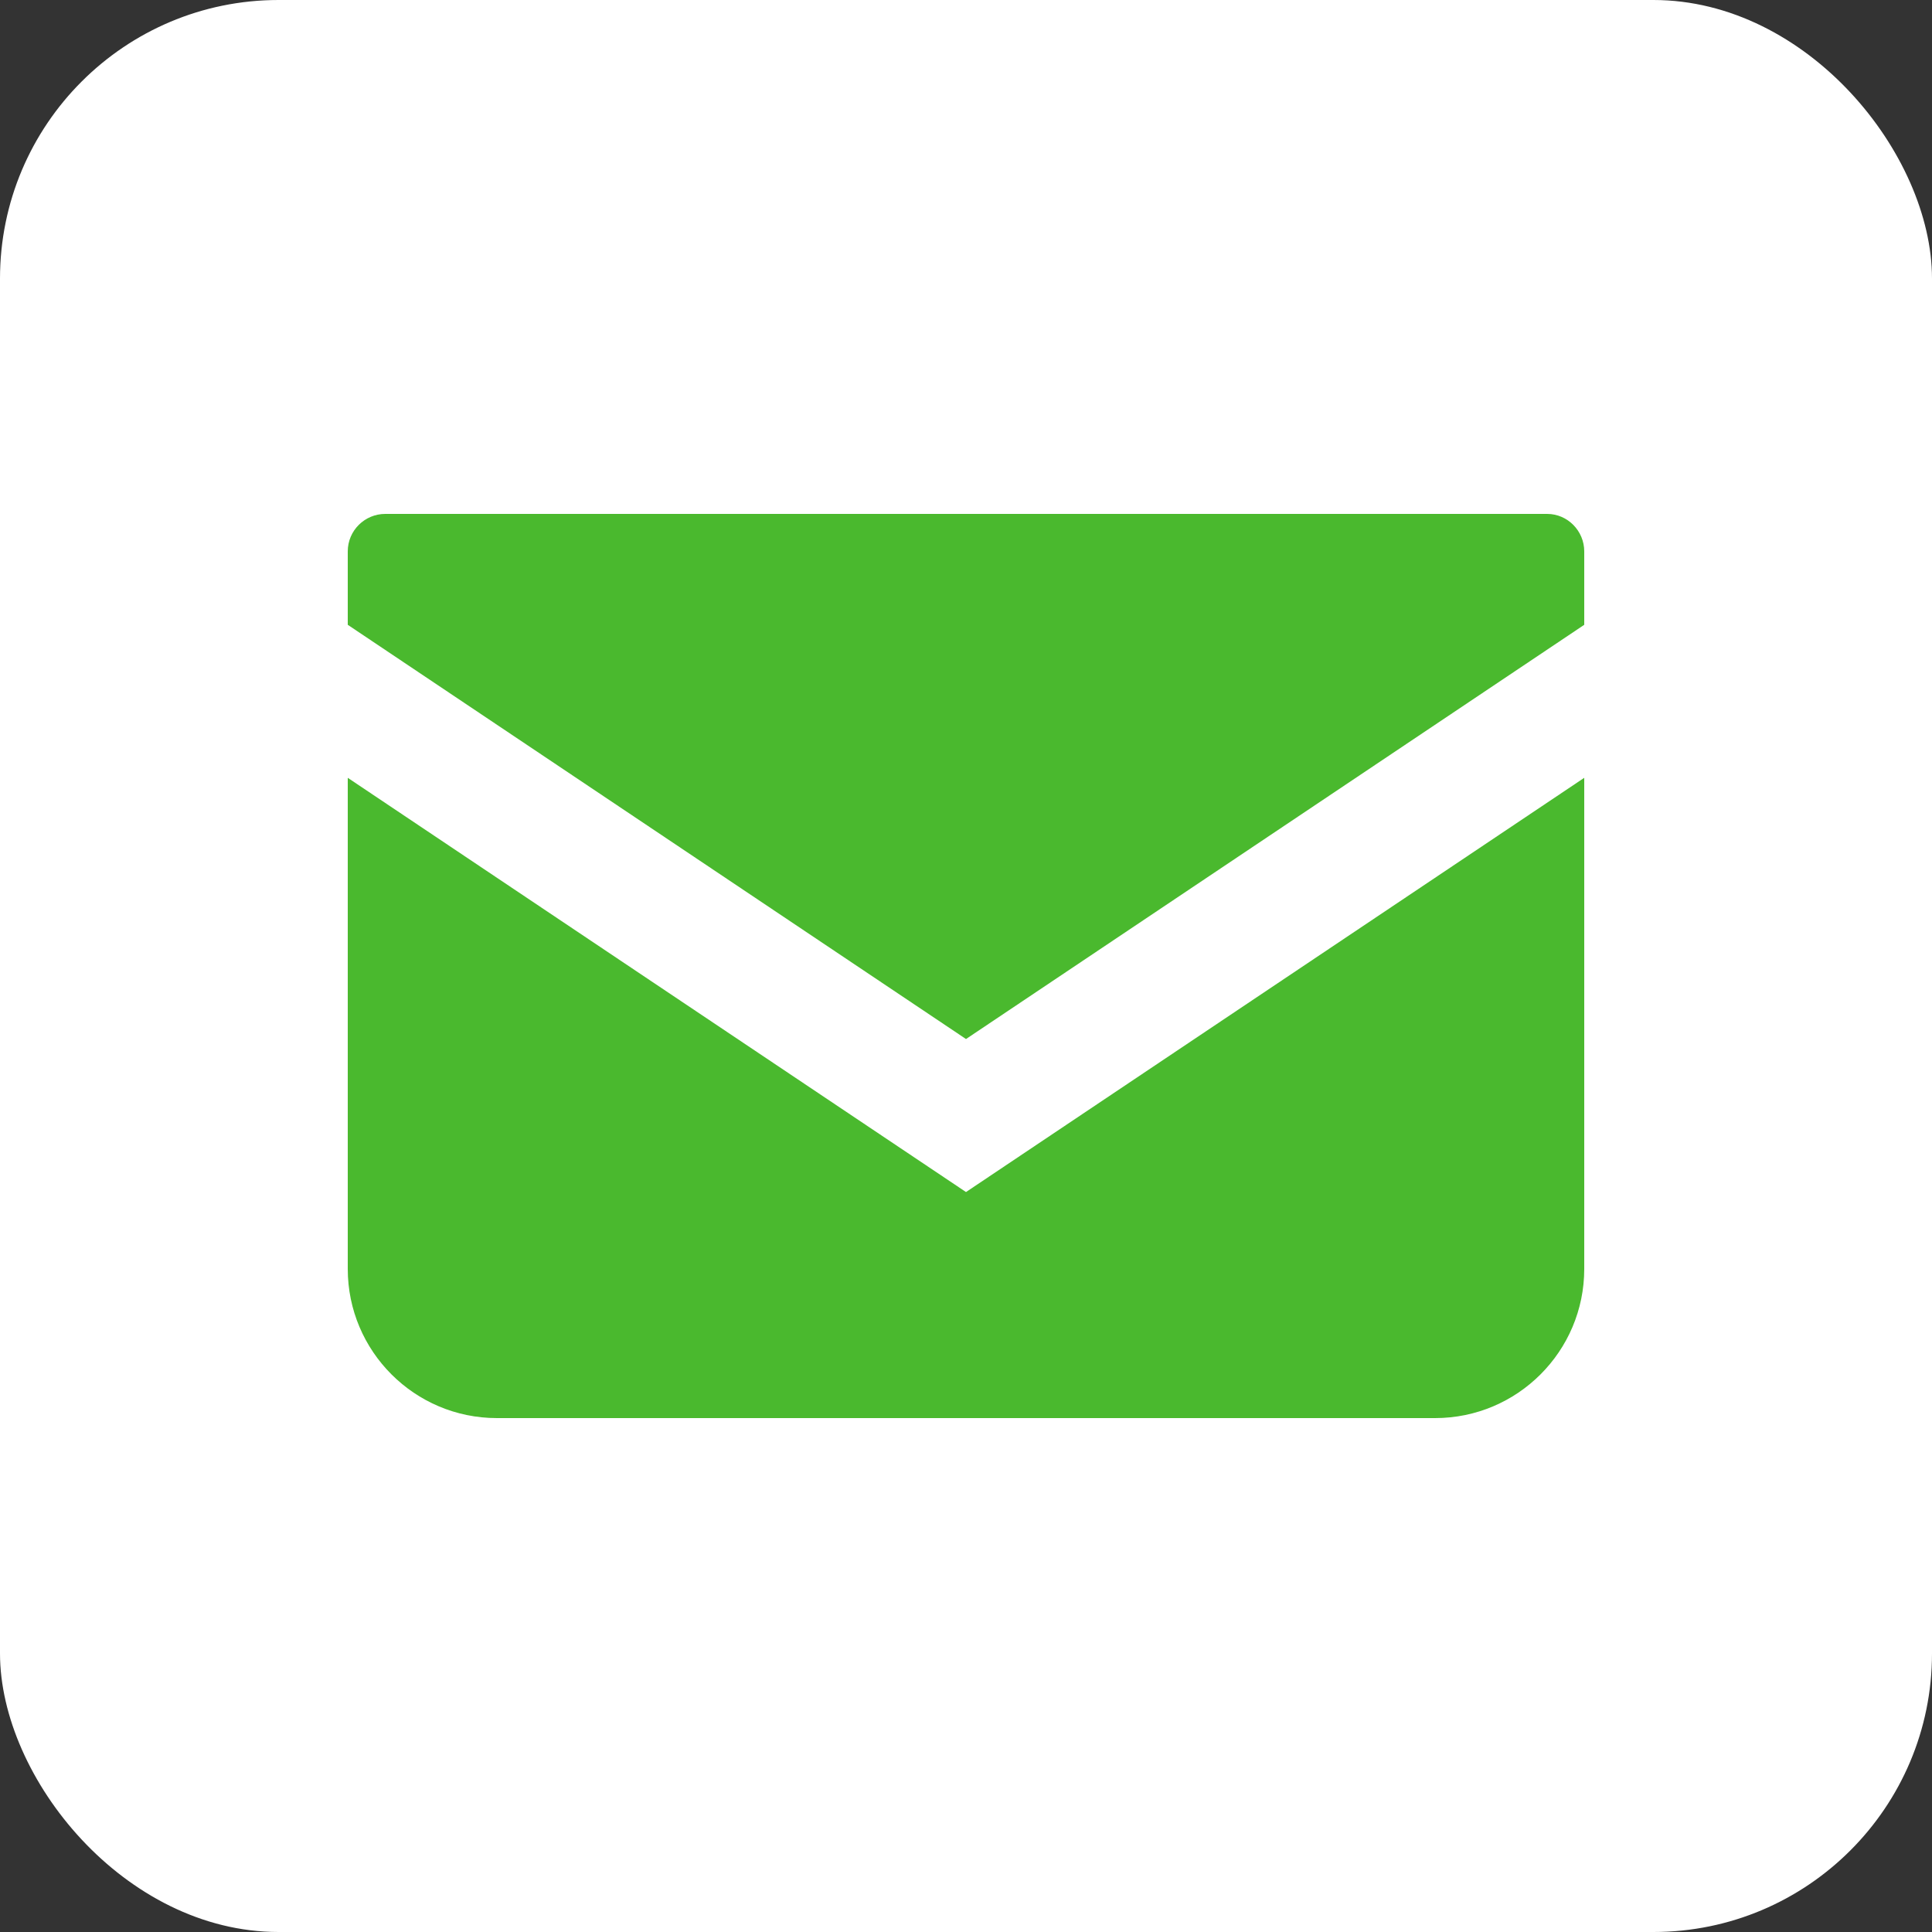
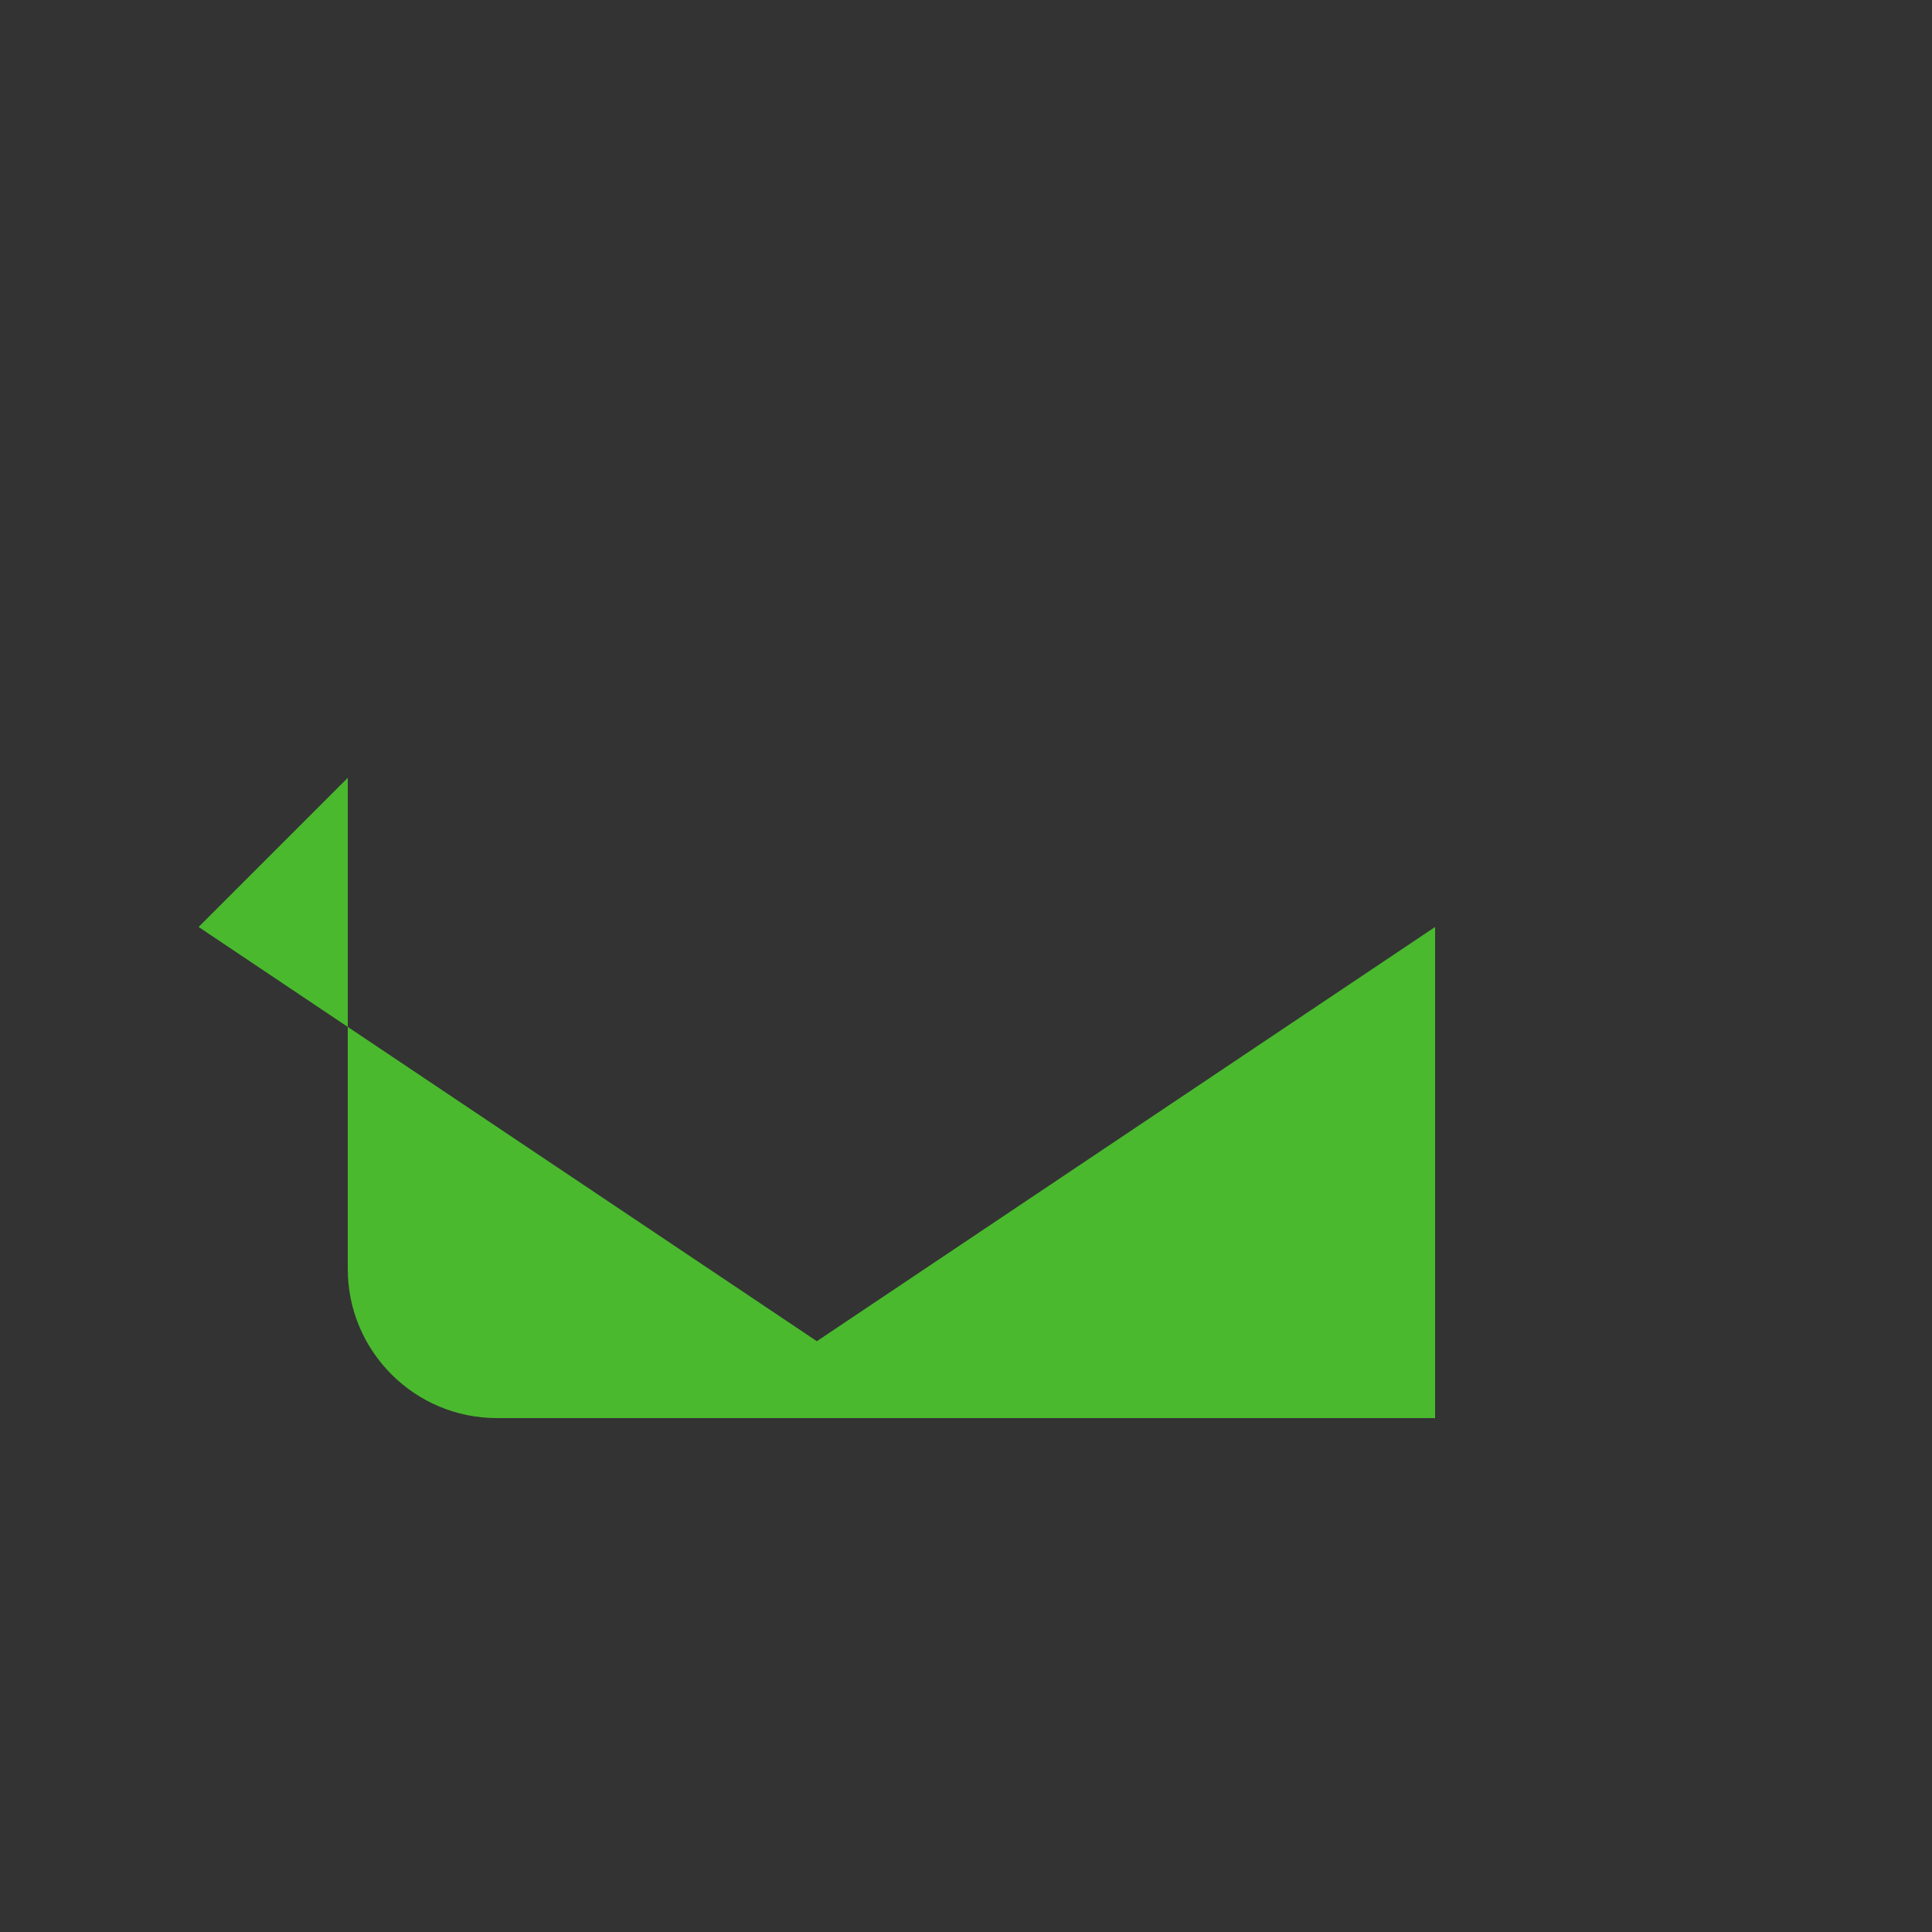
<svg xmlns="http://www.w3.org/2000/svg" width="500" height="500" version="1.1" viewBox="0 0 500 500">
  <rect x="0" y="0" width="500" height="500" fill="#333333" stroke="none" />
  <defs>
    <style>
      .cls-1 {
        fill: #fff;
      }

      .cls-2 {
        fill: #4ab92e;
      }
    </style>
  </defs>
  <g>
    <g id="e-mail">
-       <rect class="cls-1" width="500" height="500" rx="72.1" ry="72.1" />
-       <path class="cls-2" d="M400.4,133H99.7c-5.3,0-9.7,4.3-9.7,9.7v19l160,107.2,160-107.2v-19c0-5.3-4.3-9.7-9.6-9.7Z" />
-       <path class="cls-2" d="M90,201.3v127.1c0,21.3,17.3,38.6,38.6,38.6h242.8c21.3,0,38.6-17.3,38.6-38.6v-127.1l-160,107.2-160-107.2h0Z" />
+       <path class="cls-2" d="M90,201.3v127.1c0,21.3,17.3,38.6,38.6,38.6h242.8v-127.1l-160,107.2-160-107.2h0Z" />
    </g>
  </g>
</svg>